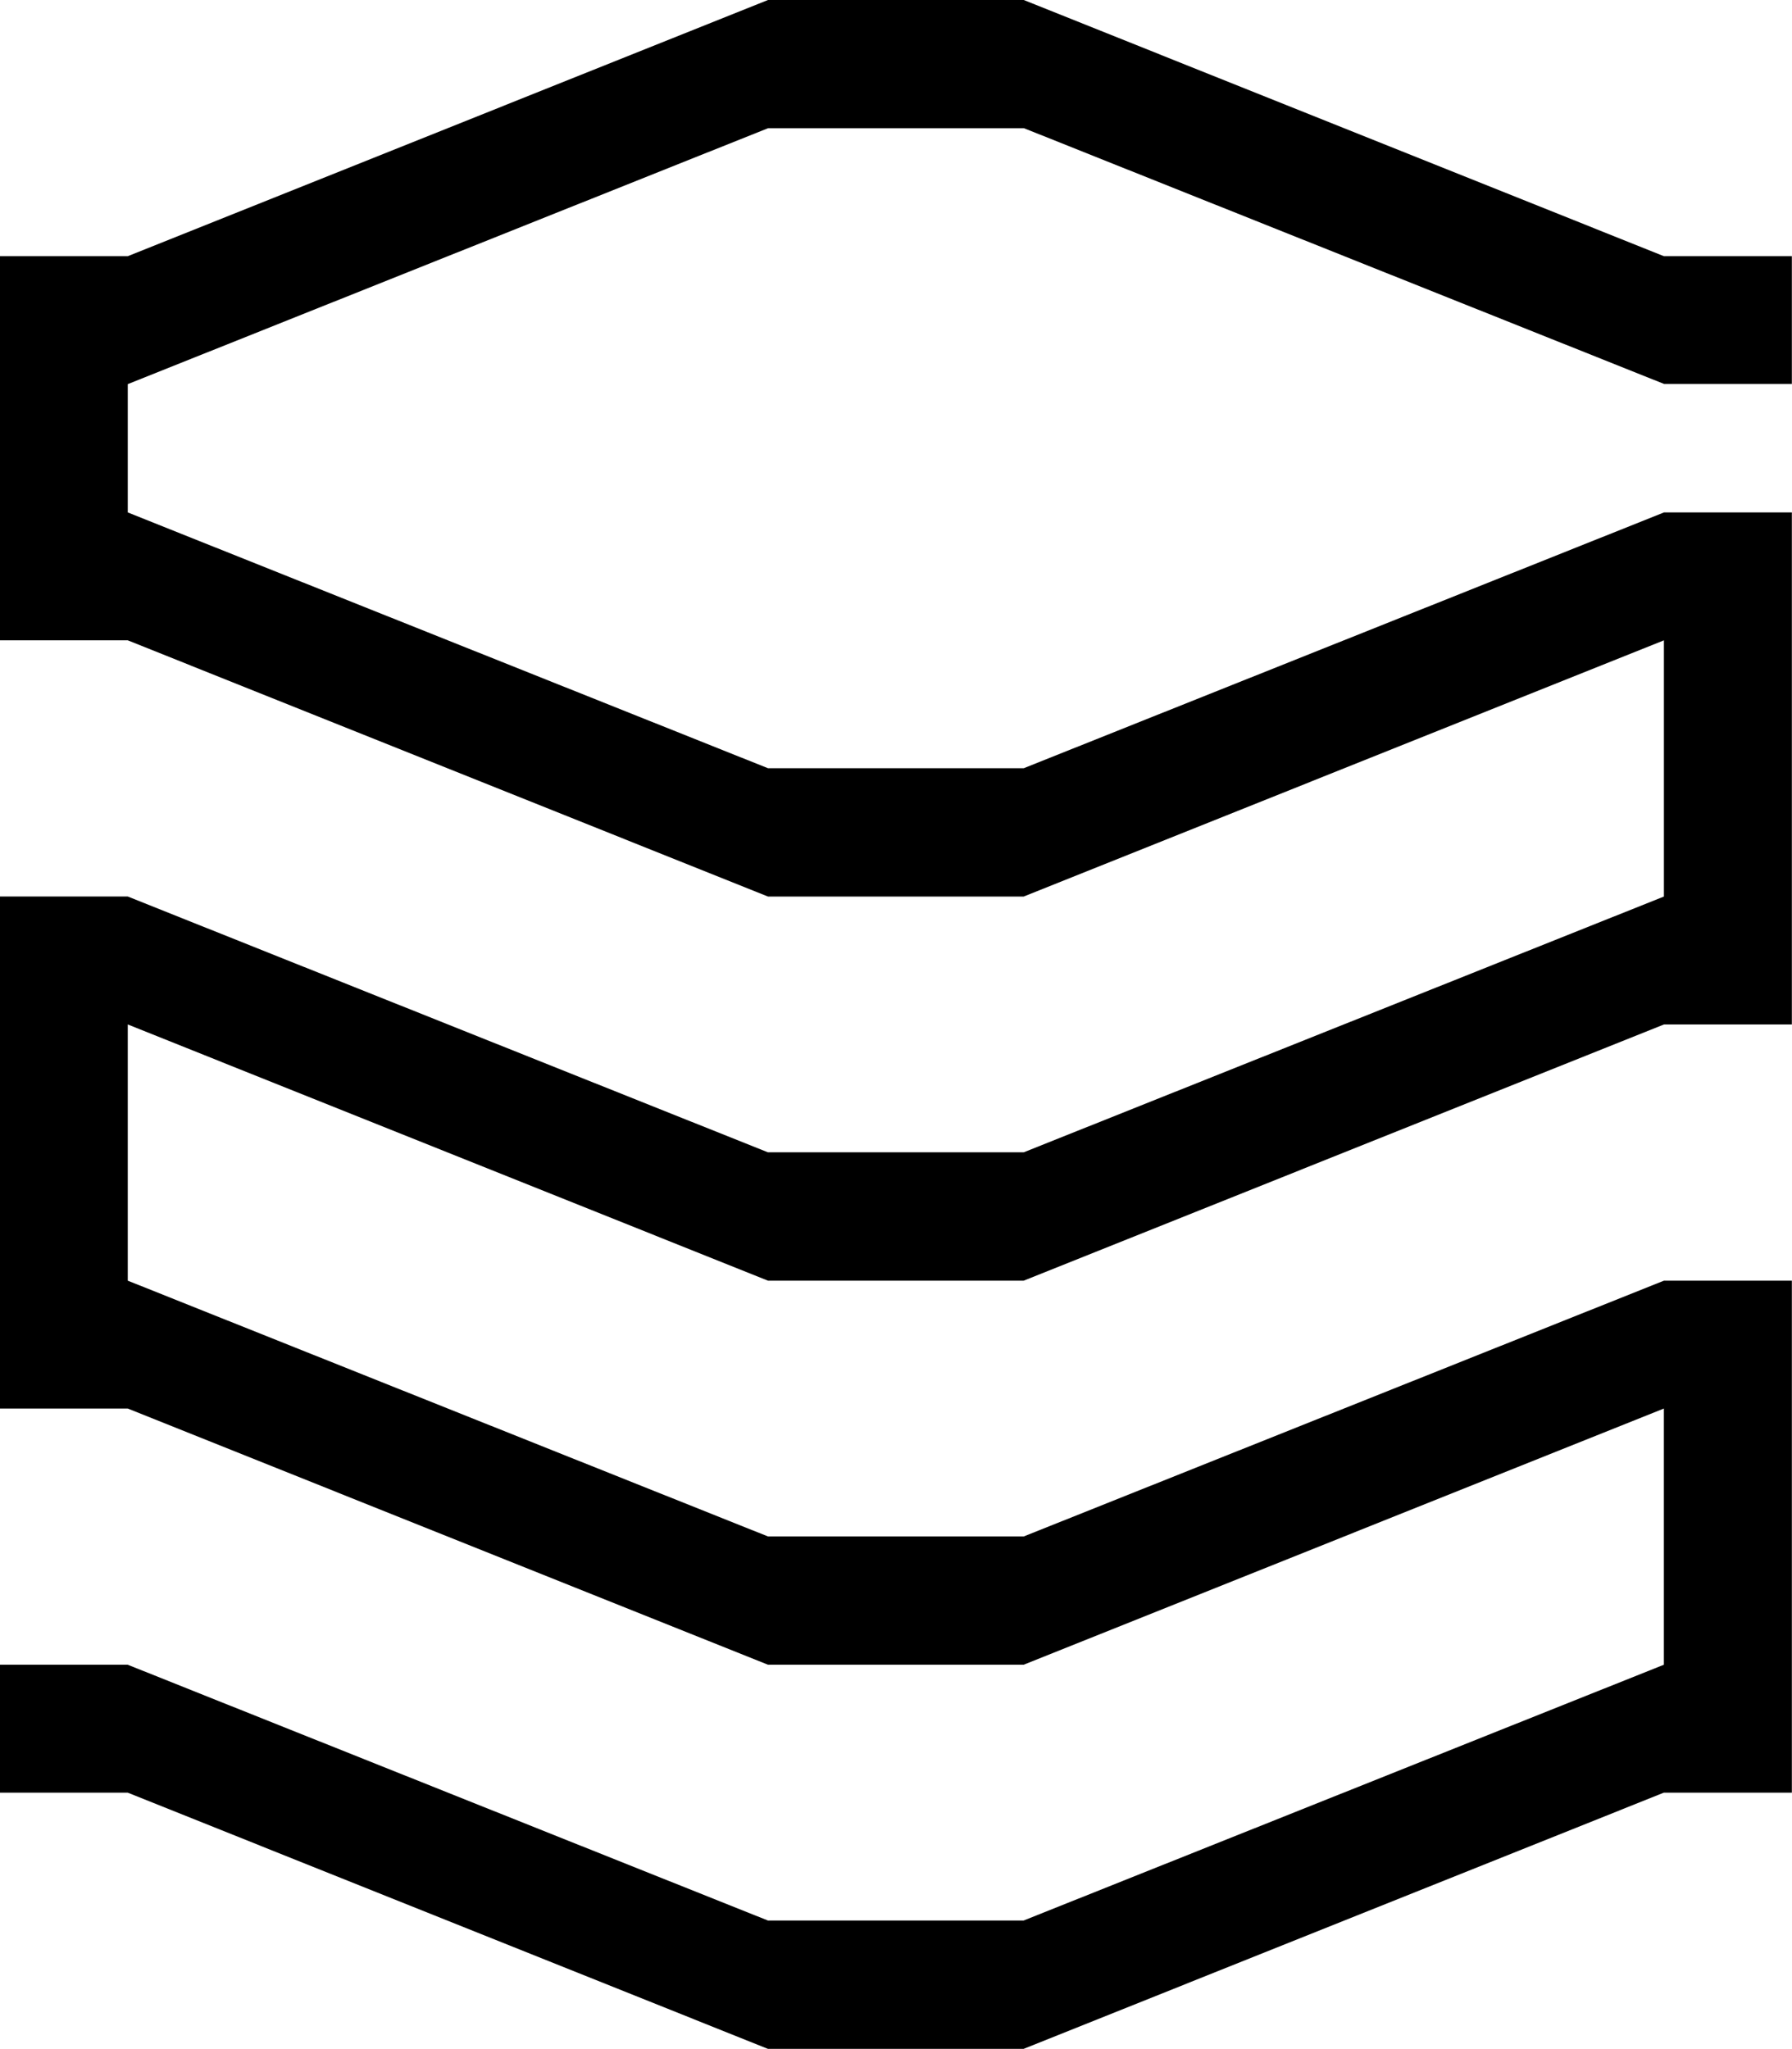
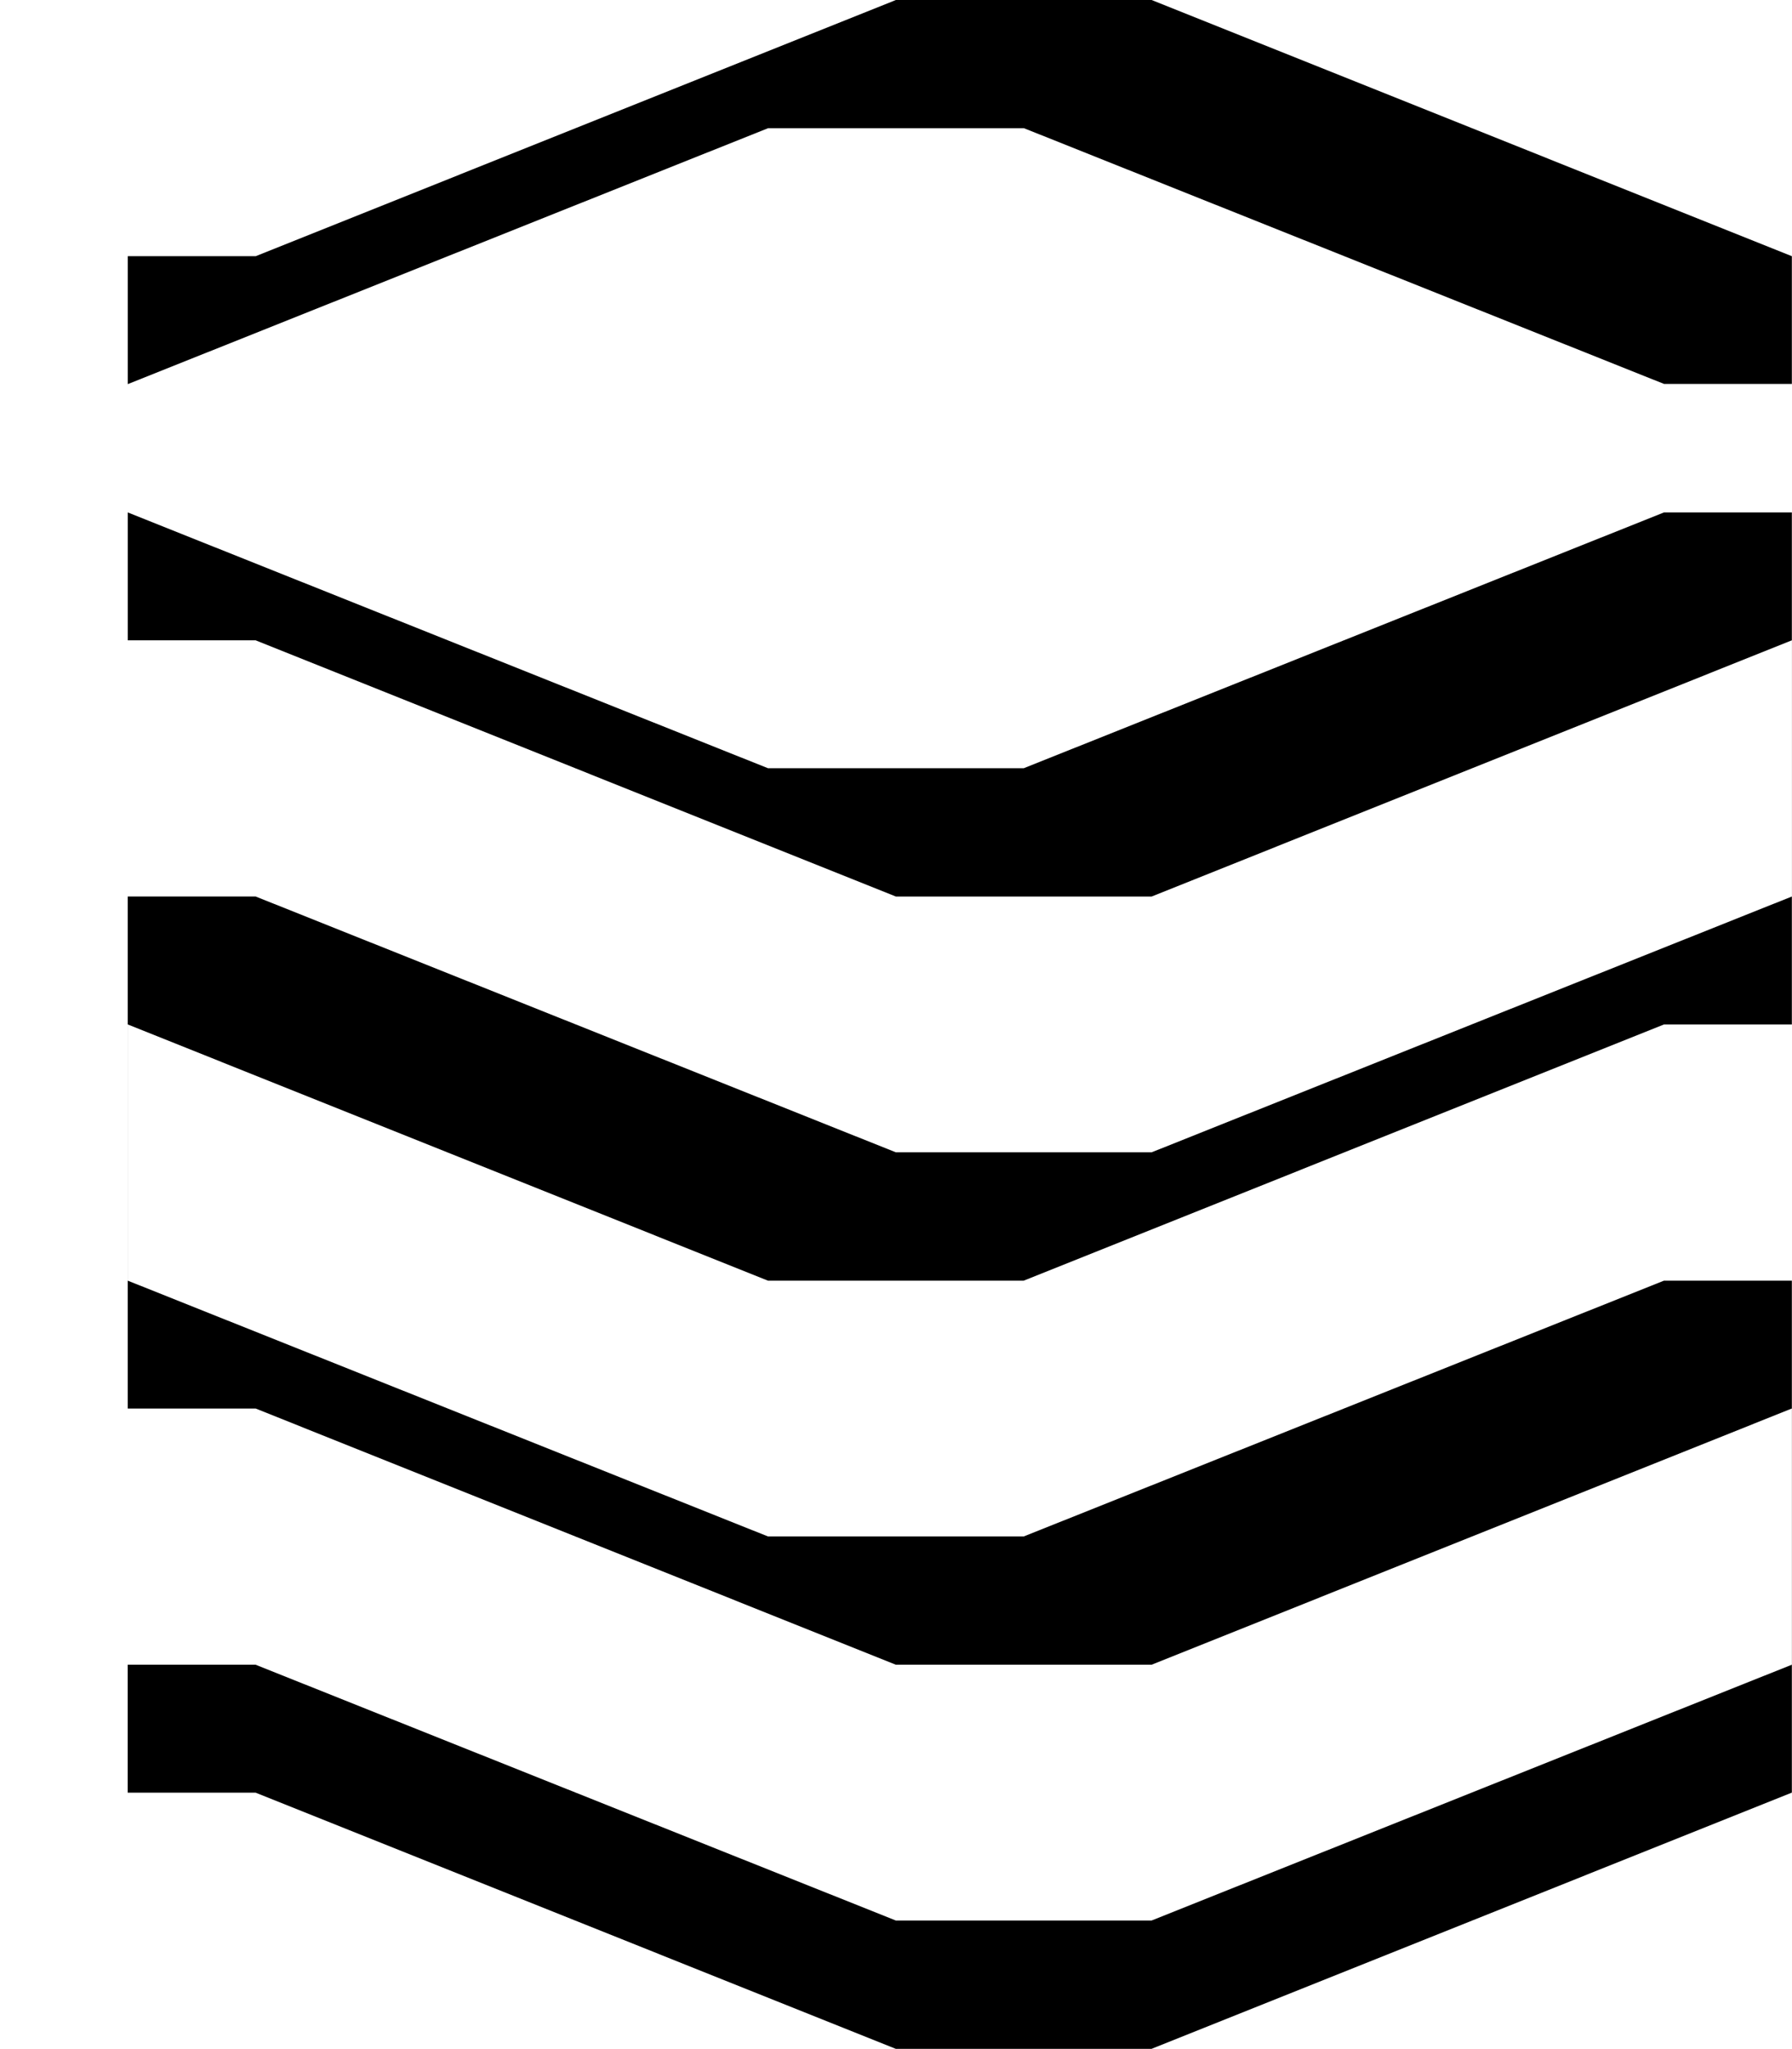
<svg xmlns="http://www.w3.org/2000/svg" width="51.223" height="58.555" viewBox="0 0 51.223 58.555">
-   <path id="DP1" d="M179.438,63.6h7.31l18.3,7.31H208.7V67.259h-3.656l-18.3-7.322h-7.311l-18.3,7.322h-3.656V78.237h3.656l18.3,7.322h7.31l18.3-7.322v7.322l-18.3,7.31h-7.311l-18.3-7.311h-3.656v14.633h3.656l18.3,7.322h7.31l18.3-7.322v7.322l-18.3,7.31h-7.311l-18.3-7.31h-3.656v3.656h3.656l18.3,7.322h7.31l18.3-7.322H208.7V96.537h-3.656l-18.3,7.31h-7.311l-18.3-7.31V89.215l18.3,7.322h7.31l18.3-7.322H208.7V74.582h-3.656l-18.3,7.31h-7.311l-18.3-7.31V70.915Z" transform="translate(-157.481 -59.937)" />
+   <path id="DP1" d="M179.438,63.6h7.31l18.3,7.31H208.7V67.259l-18.3-7.322h-7.311l-18.3,7.322h-3.656V78.237h3.656l18.3,7.322h7.31l18.3-7.322v7.322l-18.3,7.31h-7.311l-18.3-7.311h-3.656v14.633h3.656l18.3,7.322h7.31l18.3-7.322v7.322l-18.3,7.31h-7.311l-18.3-7.31h-3.656v3.656h3.656l18.3,7.322h7.31l18.3-7.322H208.7V96.537h-3.656l-18.3,7.31h-7.311l-18.3-7.31V89.215l18.3,7.322h7.31l18.3-7.322H208.7V74.582h-3.656l-18.3,7.31h-7.311l-18.3-7.31V70.915Z" transform="translate(-157.481 -59.937)" />
</svg>